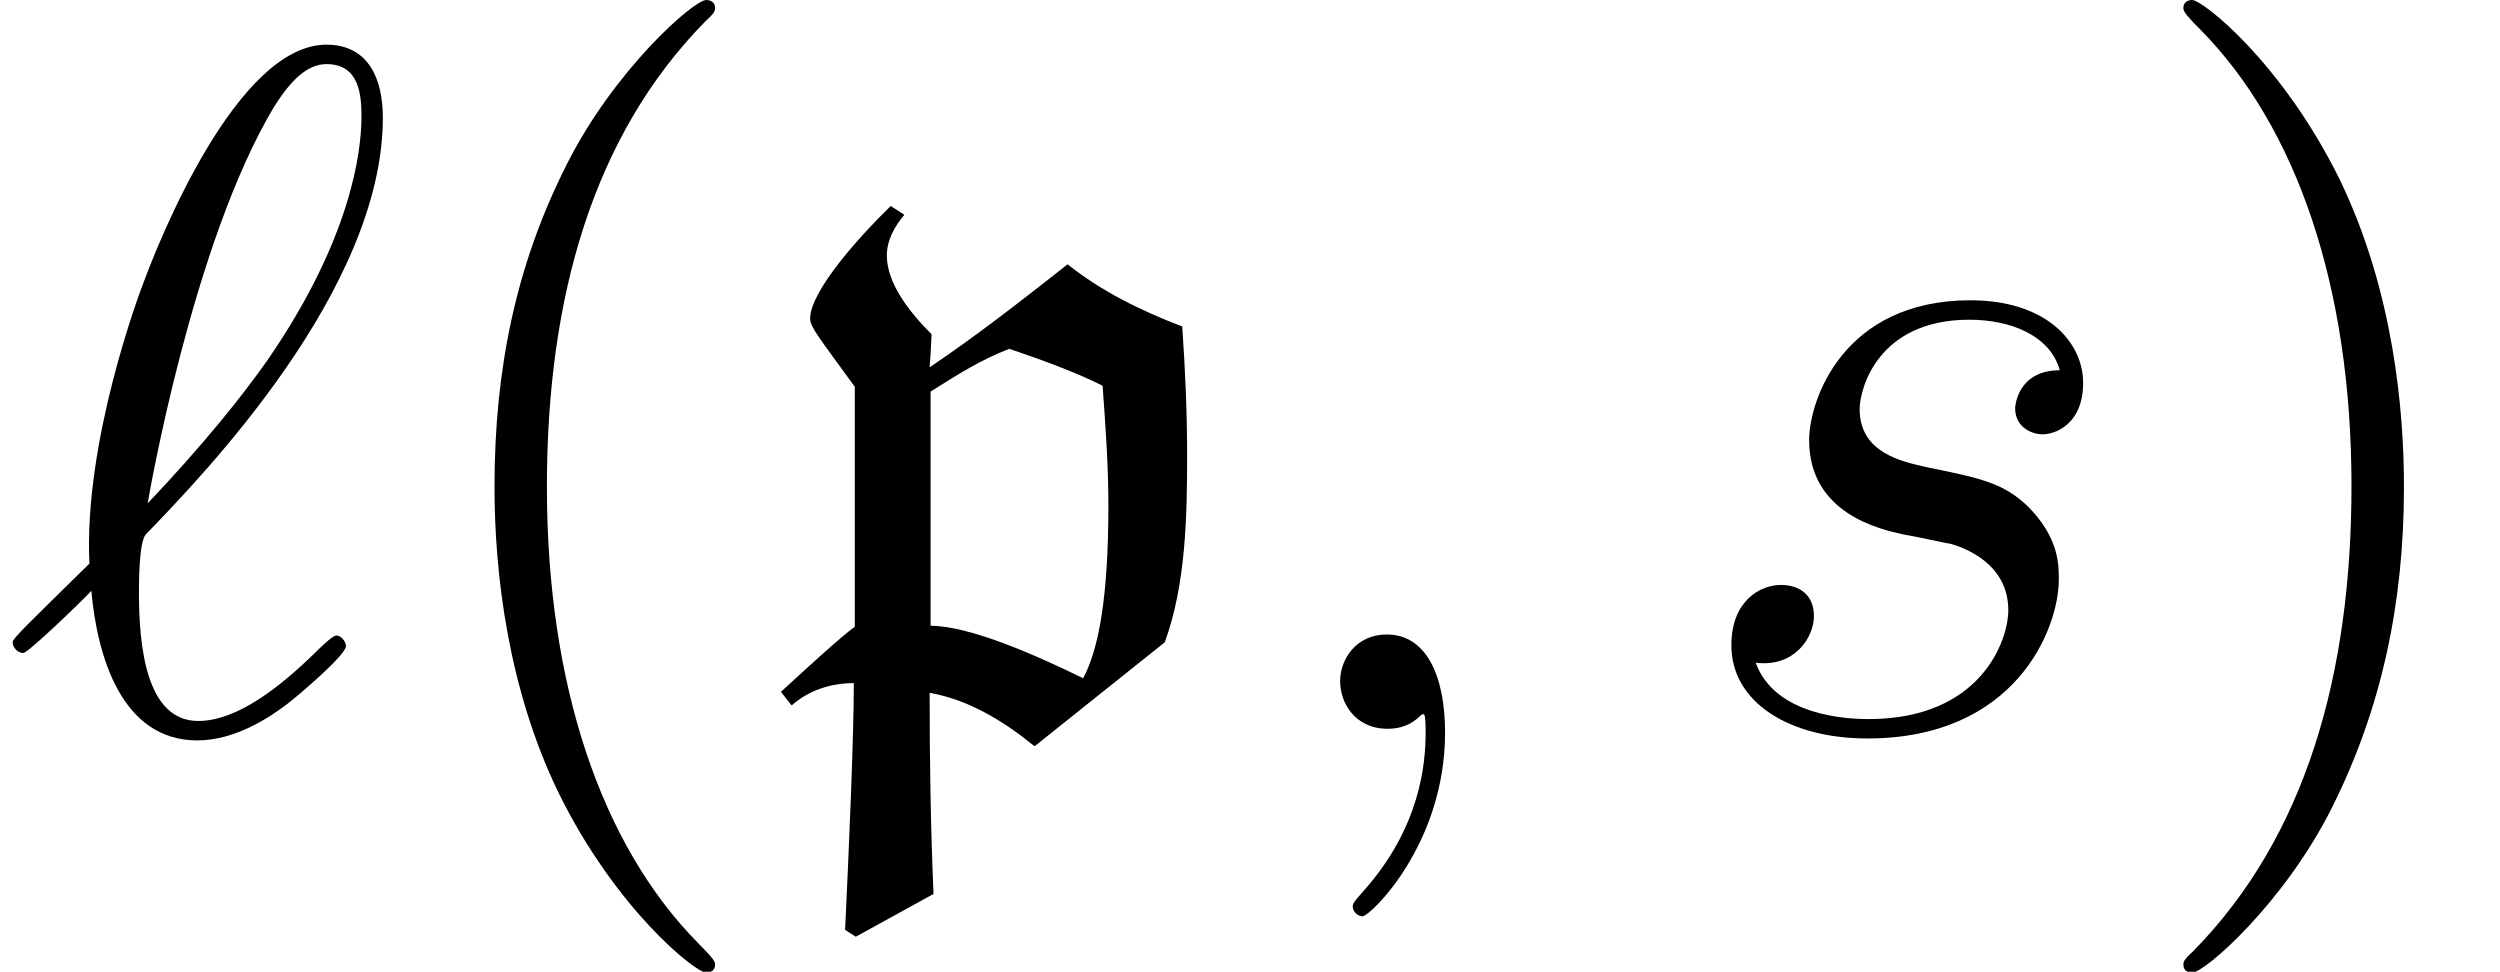
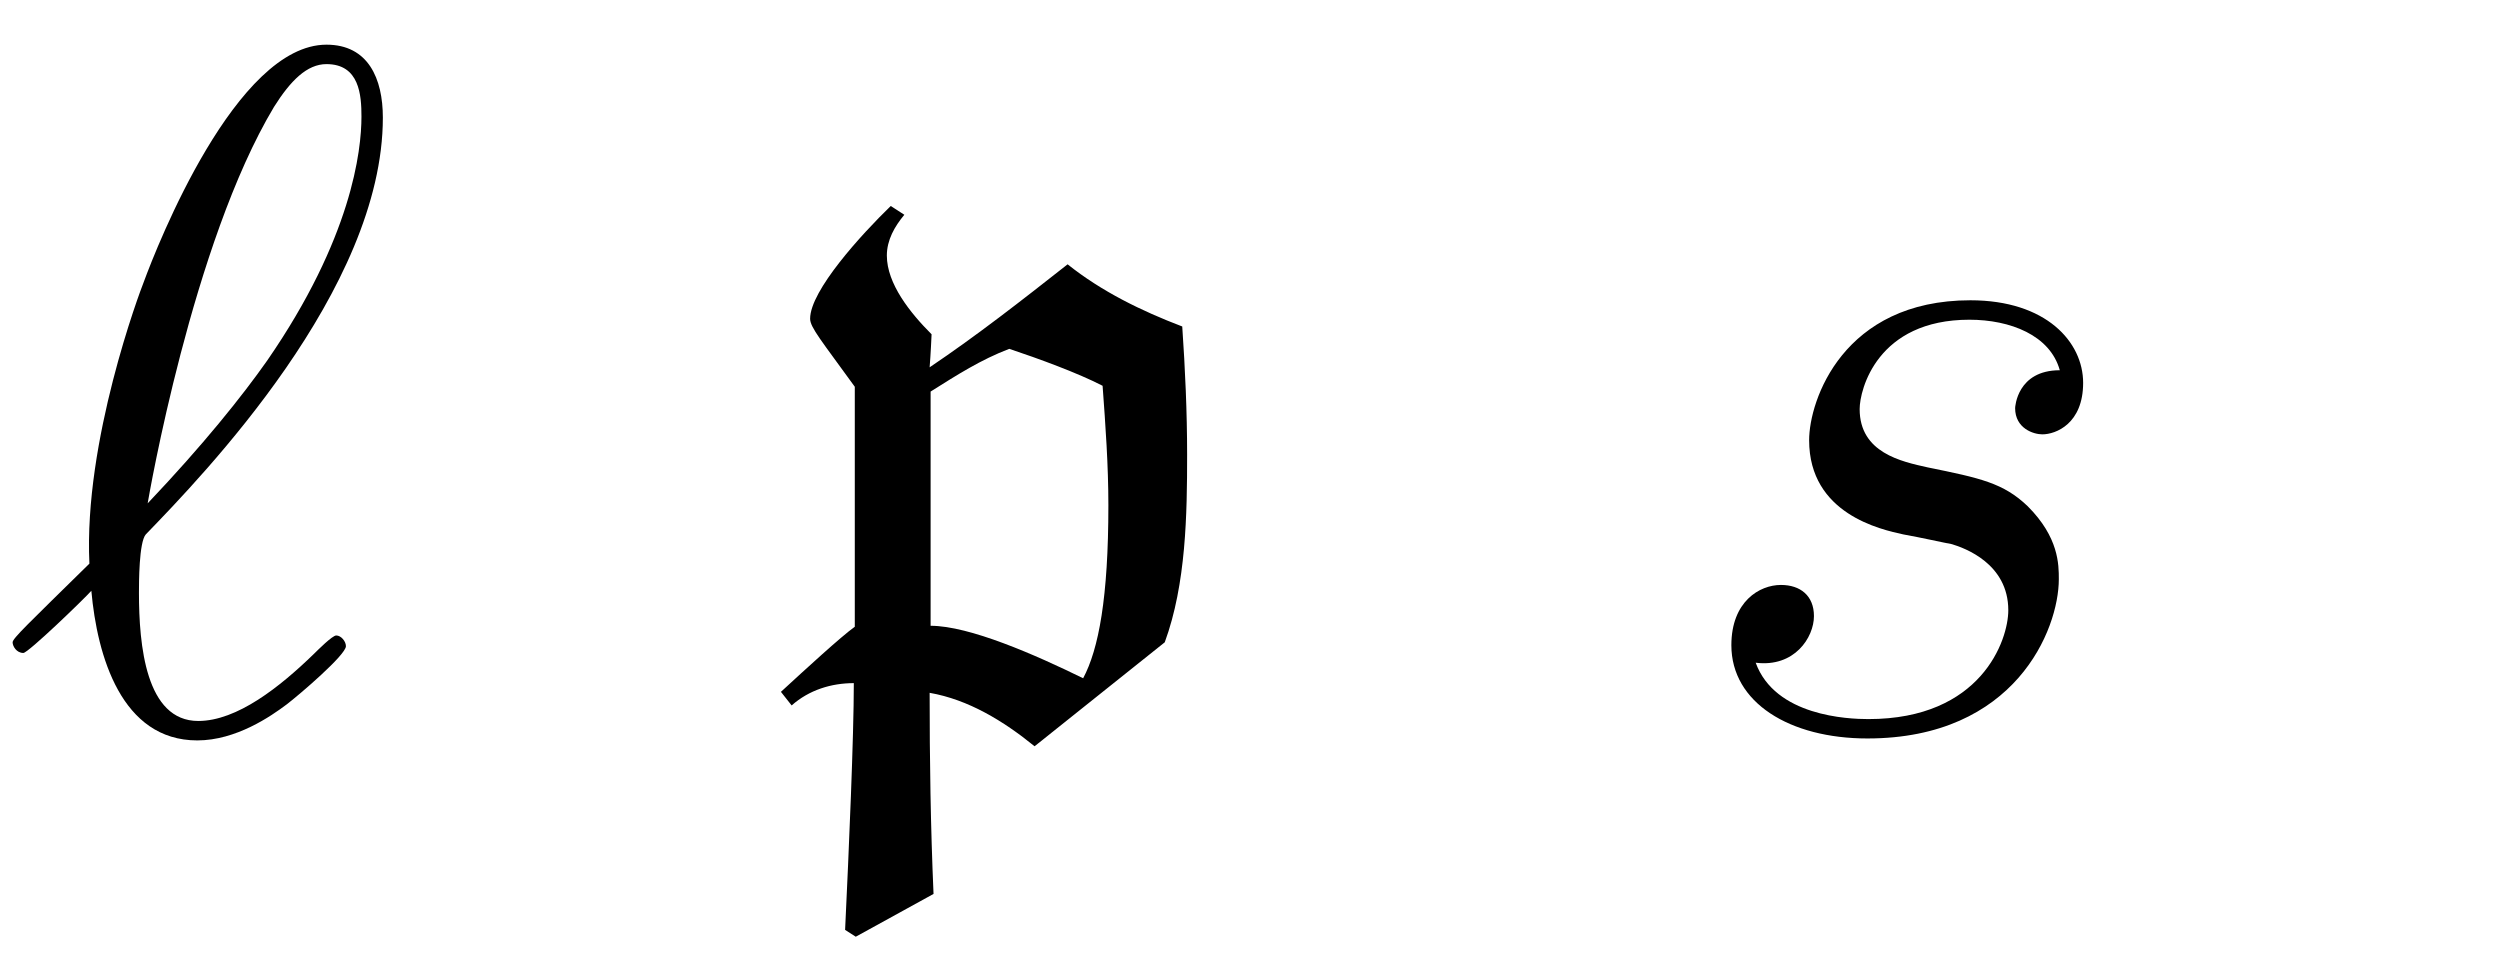
<svg xmlns="http://www.w3.org/2000/svg" xmlns:xlink="http://www.w3.org/1999/xlink" version="1.1" width="38.448pt" height="14.944pt" viewBox="56.413 54.545 38.448 14.944">
  <defs>
    <path id="g0-112" d="M2.526 2.54C2.481 1.509 2.466 .478 2.466-.553C3.064-.448 3.601-.12 4.08 .269L6.082-1.33C6.411-2.227 6.426-3.303 6.426-4.214C6.426-4.872 6.396-5.529 6.351-6.187C5.724-6.426 5.111-6.725 4.588-7.143C3.885-6.59 3.198-6.052 2.466-5.559C2.481-5.738 2.496-6.052 2.496-6.067C2.167-6.396 1.808-6.844 1.808-7.278C1.808-7.517 1.928-7.726 2.077-7.905L1.868-8.04C1.42-7.606 .628-6.74 .628-6.306C.628-6.172 .807-5.963 1.315-5.26V-1.569C1.106-1.42 .553-.912 .179-.568L.344-.359C.613-.598 .956-.702 1.3-.702C1.3 .12 1.225 1.853 1.166 3.093L1.33 3.198L2.526 2.54ZM2.481-5.186C2.884-5.44 3.258-5.679 3.691-5.843C4.139-5.694 4.752-5.469 5.126-5.275C5.171-4.663 5.215-4.05 5.215-3.437C5.215-2.017 5.066-1.225 4.827-.777C4.095-1.136 3.078-1.584 2.481-1.584V-5.186Z" />
-     <path id="g2-40" d="M4.857 3.631C4.857 3.587 4.857 3.557 4.603 3.303C3.108 1.793 2.271-.672 2.271-3.721C2.271-6.62 2.974-9.116 4.707-10.879C4.857-11.014 4.857-11.044 4.857-11.088C4.857-11.178 4.782-11.208 4.722-11.208C4.528-11.208 3.303-10.132 2.57-8.667C1.808-7.158 1.465-5.559 1.465-3.721C1.465-2.391 1.674-.613 2.451 .986C3.333 2.78 4.558 3.751 4.722 3.751C4.782 3.751 4.857 3.721 4.857 3.631Z" />
-     <path id="g2-41" d="M4.214-3.721C4.214-4.857 4.065-6.71 3.228-8.443C2.346-10.237 1.121-11.208 .956-11.208C.897-11.208 .822-11.178 .822-11.088C.822-11.044 .822-11.014 1.076-10.76C2.57-9.25 3.407-6.785 3.407-3.736C3.407-.837 2.705 1.659 .971 3.422C.822 3.557 .822 3.587 .822 3.631C.822 3.721 .897 3.751 .956 3.751C1.151 3.751 2.376 2.675 3.108 1.21C3.87-.314 4.214-1.928 4.214-3.721Z" />
-     <path id="g1-59" d="M2.914 .06C2.914-.807 2.63-1.45 2.017-1.45C1.539-1.45 1.3-1.061 1.3-.732S1.524 0 2.032 0C2.227 0 2.391-.06 2.526-.194C2.555-.224 2.57-.224 2.585-.224C2.615-.224 2.615-.015 2.615 .06C2.615 .553 2.526 1.524 1.659 2.496C1.494 2.675 1.494 2.705 1.494 2.735C1.494 2.809 1.569 2.884 1.644 2.884C1.763 2.884 2.914 1.778 2.914 .06Z" />
    <path id="g1-96" d="M1.375-2.54C.433-1.614 .194-1.39 .194-1.33S.254-1.166 .359-1.166C.433-1.166 1.285-1.988 1.405-2.122C1.494-1.121 1.868 .179 3.034 .179C3.631 .179 4.169-.194 4.408-.374C4.603-.523 5.32-1.136 5.32-1.27C5.32-1.345 5.245-1.435 5.171-1.435C5.111-1.435 4.887-1.21 4.827-1.151C4.304-.643 3.646-.12 3.049-.12C2.242-.12 2.137-1.285 2.137-2.092C2.137-2.242 2.137-2.869 2.242-2.989C3.123-3.9 5.888-6.755 5.888-9.4C5.888-9.998 5.664-10.521 5.021-10.521C3.631-10.521 2.421-7.442 2.212-6.874C2.152-6.725 1.285-4.423 1.375-2.54ZM2.271-3.467C2.286-3.557 2.959-7.472 4.214-9.564C4.468-9.968 4.722-10.222 5.021-10.222C5.529-10.222 5.559-9.743 5.559-9.415C5.559-8.892 5.41-7.547 4.11-5.664C3.721-5.111 3.123-4.364 2.271-3.467Z" />
    <path id="g1-115" d="M3.407-2.989C3.661-2.944 4.065-2.854 4.154-2.839C4.349-2.78 5.021-2.54 5.021-1.823C5.021-1.36 4.603-.149 2.869-.149C2.555-.149 1.435-.194 1.136-1.016C1.733-.941 2.032-1.405 2.032-1.733C2.032-2.047 1.823-2.212 1.524-2.212C1.196-2.212 .762-1.958 .762-1.285C.762-.403 1.659 .149 2.854 .149C5.126 .149 5.798-1.524 5.798-2.301C5.798-2.526 5.798-2.944 5.32-3.422C4.946-3.781 4.588-3.856 3.781-4.02C3.377-4.11 2.735-4.244 2.735-4.917C2.735-5.215 3.004-6.291 4.423-6.291C5.051-6.291 5.664-6.052 5.813-5.514C5.156-5.514 5.126-4.946 5.126-4.932C5.126-4.618 5.41-4.528 5.544-4.528C5.753-4.528 6.172-4.692 6.172-5.32S5.604-6.59 4.438-6.59C2.481-6.59 1.958-5.051 1.958-4.438C1.958-3.303 3.064-3.064 3.407-2.989Z" />
  </defs>
  <g id="page1">
    <use x="56.413" y="65.753" xlink:href="#g1-96" />
    <use x="62.553" y="65.753" xlink:href="#g2-40" />
    <use x="68.244" y="65.753" xlink:href="#g0-112" />
    <use x="75.723" y="65.753" xlink:href="#g1-59" />
    <use x="82.278" y="65.753" xlink:href="#g1-115" />
    <use x="89.17" y="65.753" xlink:href="#g2-41" />
  </g>
</svg>